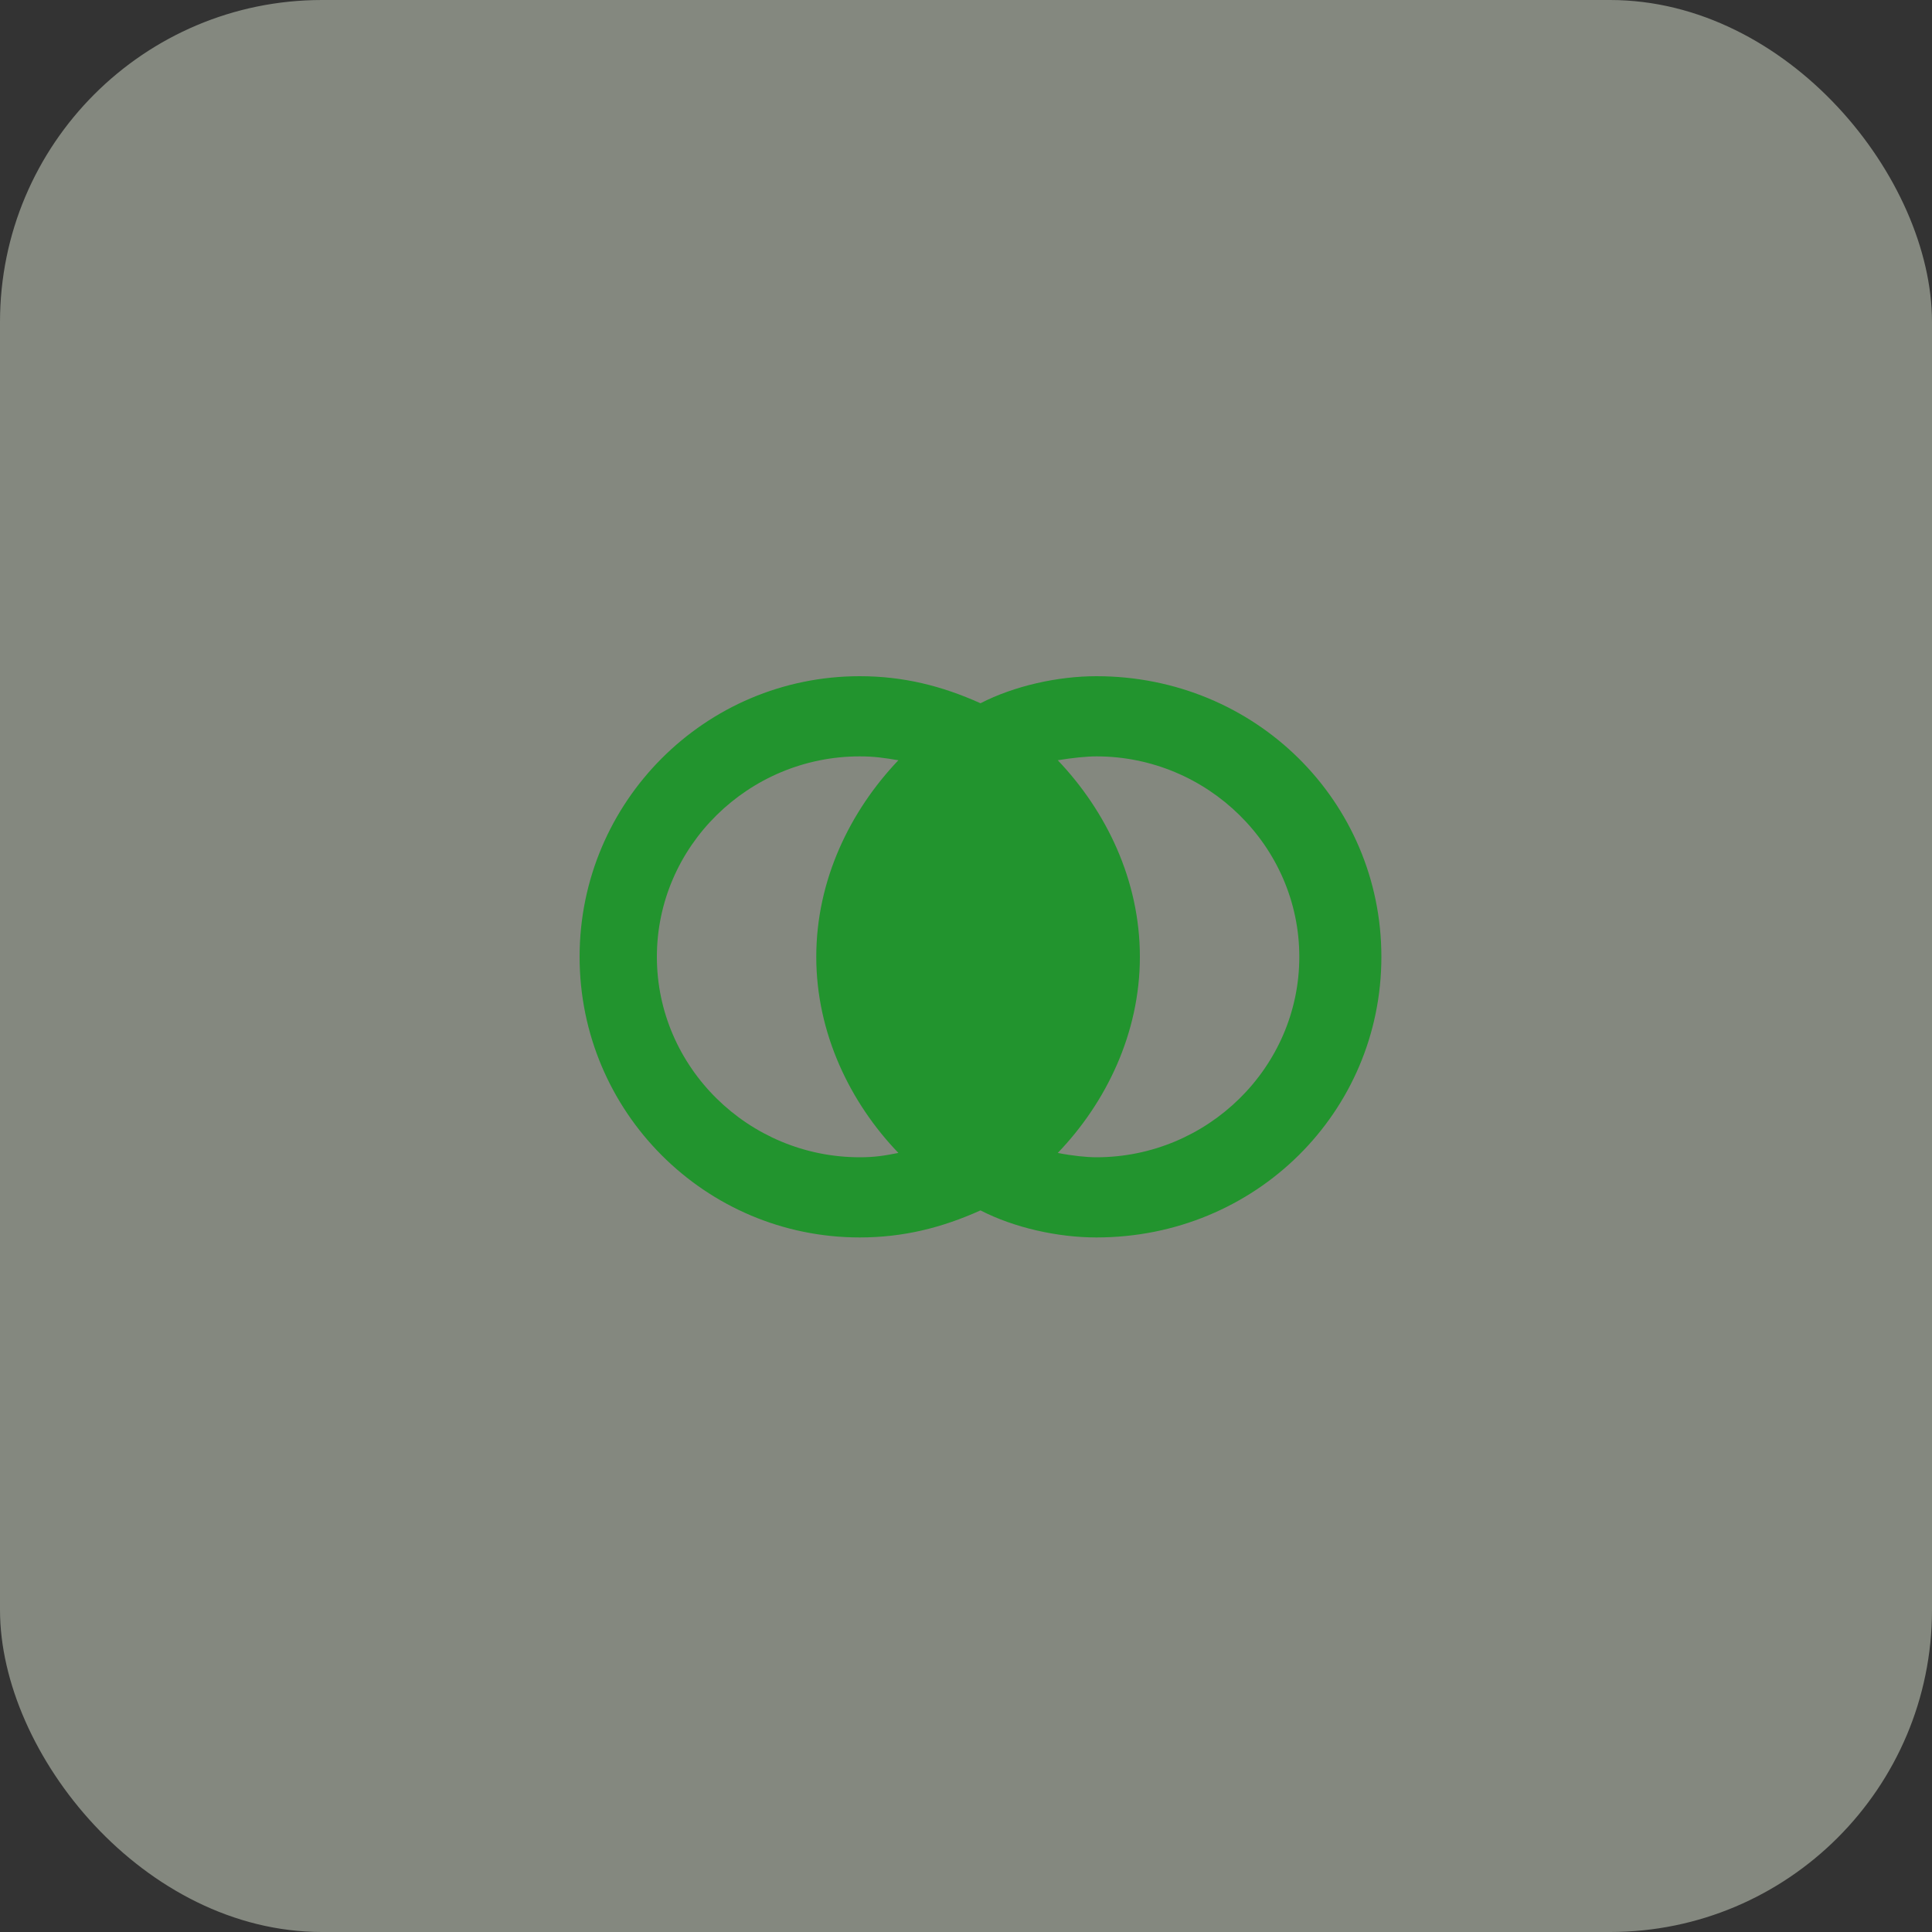
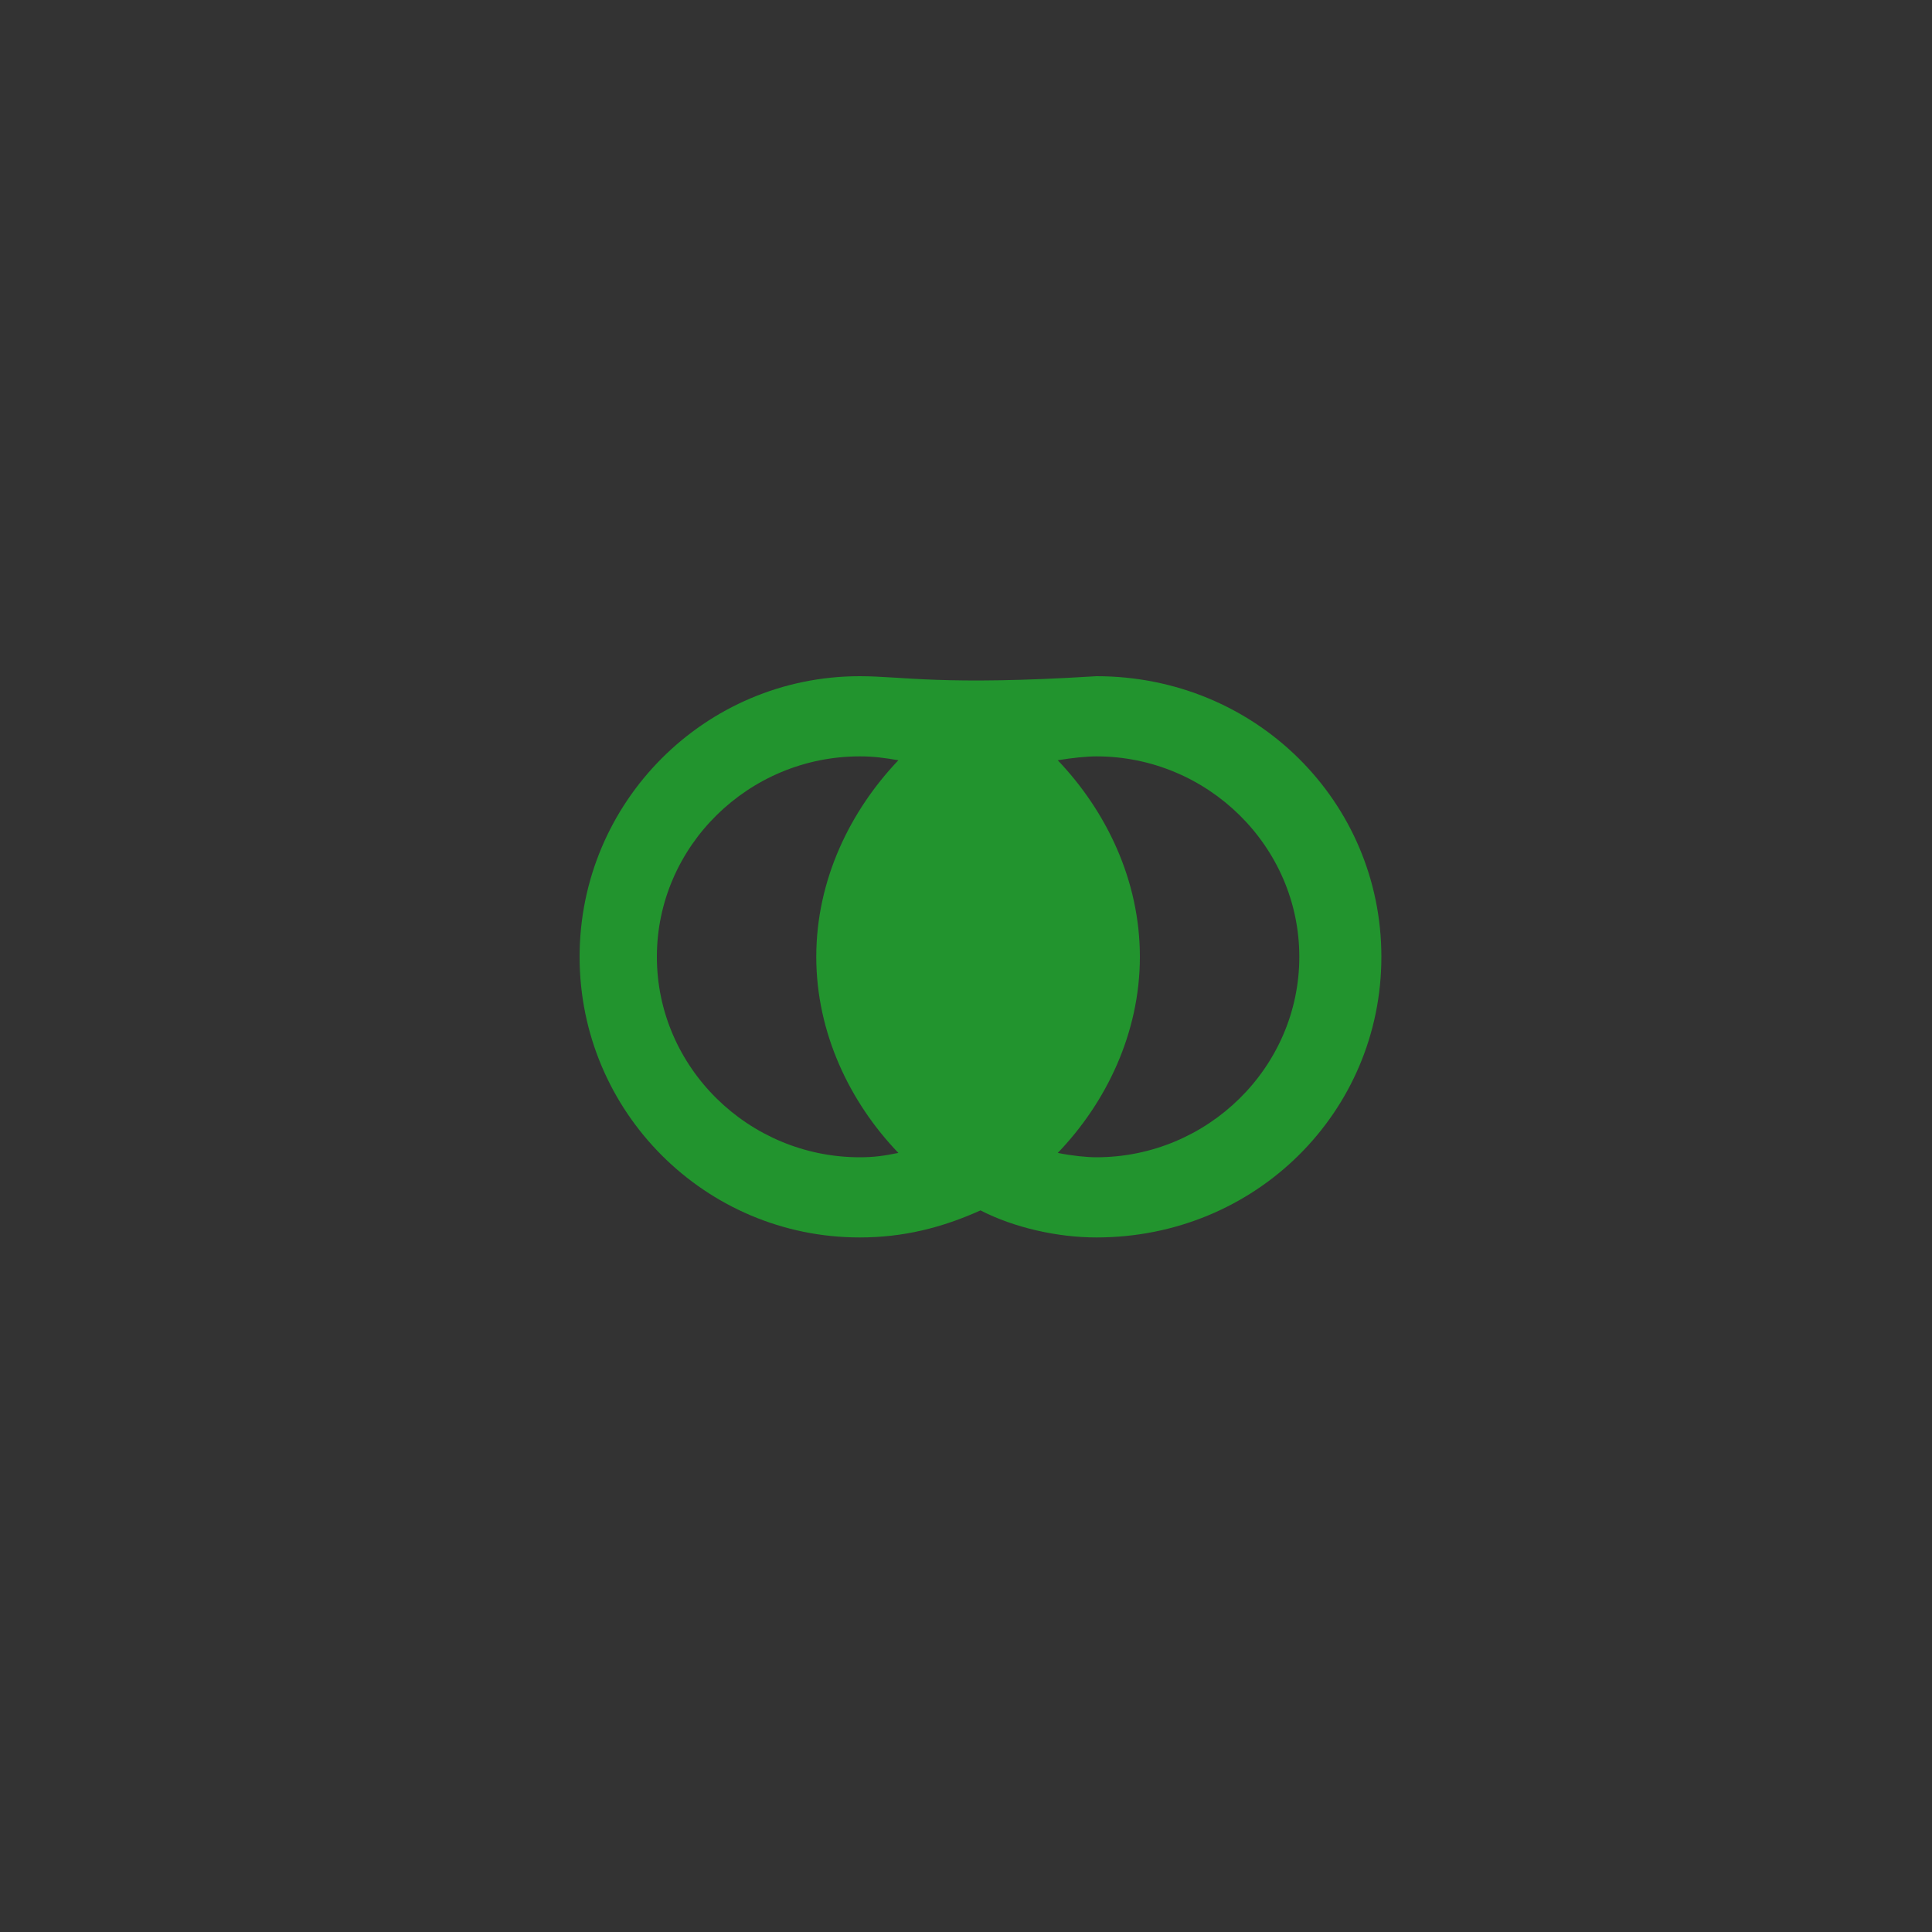
<svg xmlns="http://www.w3.org/2000/svg" width="48" height="48" viewBox="0 0 48 48" fill="none">
  <rect x="0" y="0" width="48" height="48" fill="#333333" stroke="none" />
-   <rect width="48" height="48" rx="8" fill="#EAF3DF" fill-opacity="0.44" />
-   <path fill-rule="evenodd" clip-rule="evenodd" d="M16.32 23.772C16.32 26.52 18.6 28.752 21.36 28.752C21.72 28.752 21.96 28.716 22.32 28.644C21.12 27.396 20.28 25.668 20.28 23.772C20.28 21.864 21.12 20.148 22.32 18.888C21.96 18.828 21.72 18.792 21.36 18.792C18.6 18.792 16.32 21.024 16.32 23.772ZM21.36 30.744C22.44 30.744 23.4 30.504 24.36 30.072C25.2 30.504 26.28 30.744 27.24 30.744C31.2 30.744 34.32 27.624 34.32 23.772C34.32 19.92 31.2 16.8 27.24 16.8C26.28 16.8 25.2 17.04 24.36 17.472C23.4 17.04 22.44 16.8 21.36 16.8C17.52 16.8 14.4 19.92 14.4 23.772C14.4 27.624 17.52 30.744 21.36 30.744ZM27.241 18.792C27 18.792 26.64 18.828 26.28 18.888C27.48 20.148 28.32 21.864 28.32 23.772C28.32 25.668 27.48 27.396 26.28 28.644C26.64 28.716 27 28.752 27.241 28.752C30 28.752 32.281 26.52 32.281 23.772C32.281 21.024 30 18.792 27.241 18.792Z" fill="#22942E" />
+   <path fill-rule="evenodd" clip-rule="evenodd" d="M16.32 23.772C16.32 26.52 18.6 28.752 21.36 28.752C21.72 28.752 21.96 28.716 22.32 28.644C21.12 27.396 20.28 25.668 20.28 23.772C20.28 21.864 21.12 20.148 22.32 18.888C21.96 18.828 21.72 18.792 21.36 18.792C18.6 18.792 16.32 21.024 16.32 23.772ZM21.36 30.744C22.44 30.744 23.4 30.504 24.36 30.072C25.2 30.504 26.28 30.744 27.24 30.744C31.2 30.744 34.32 27.624 34.32 23.772C34.32 19.92 31.2 16.8 27.24 16.8C23.4 17.04 22.44 16.8 21.36 16.8C17.52 16.8 14.4 19.92 14.4 23.772C14.4 27.624 17.52 30.744 21.36 30.744ZM27.241 18.792C27 18.792 26.64 18.828 26.28 18.888C27.48 20.148 28.32 21.864 28.32 23.772C28.32 25.668 27.48 27.396 26.28 28.644C26.64 28.716 27 28.752 27.241 28.752C30 28.752 32.281 26.52 32.281 23.772C32.281 21.024 30 18.792 27.241 18.792Z" fill="#22942E" />
</svg>